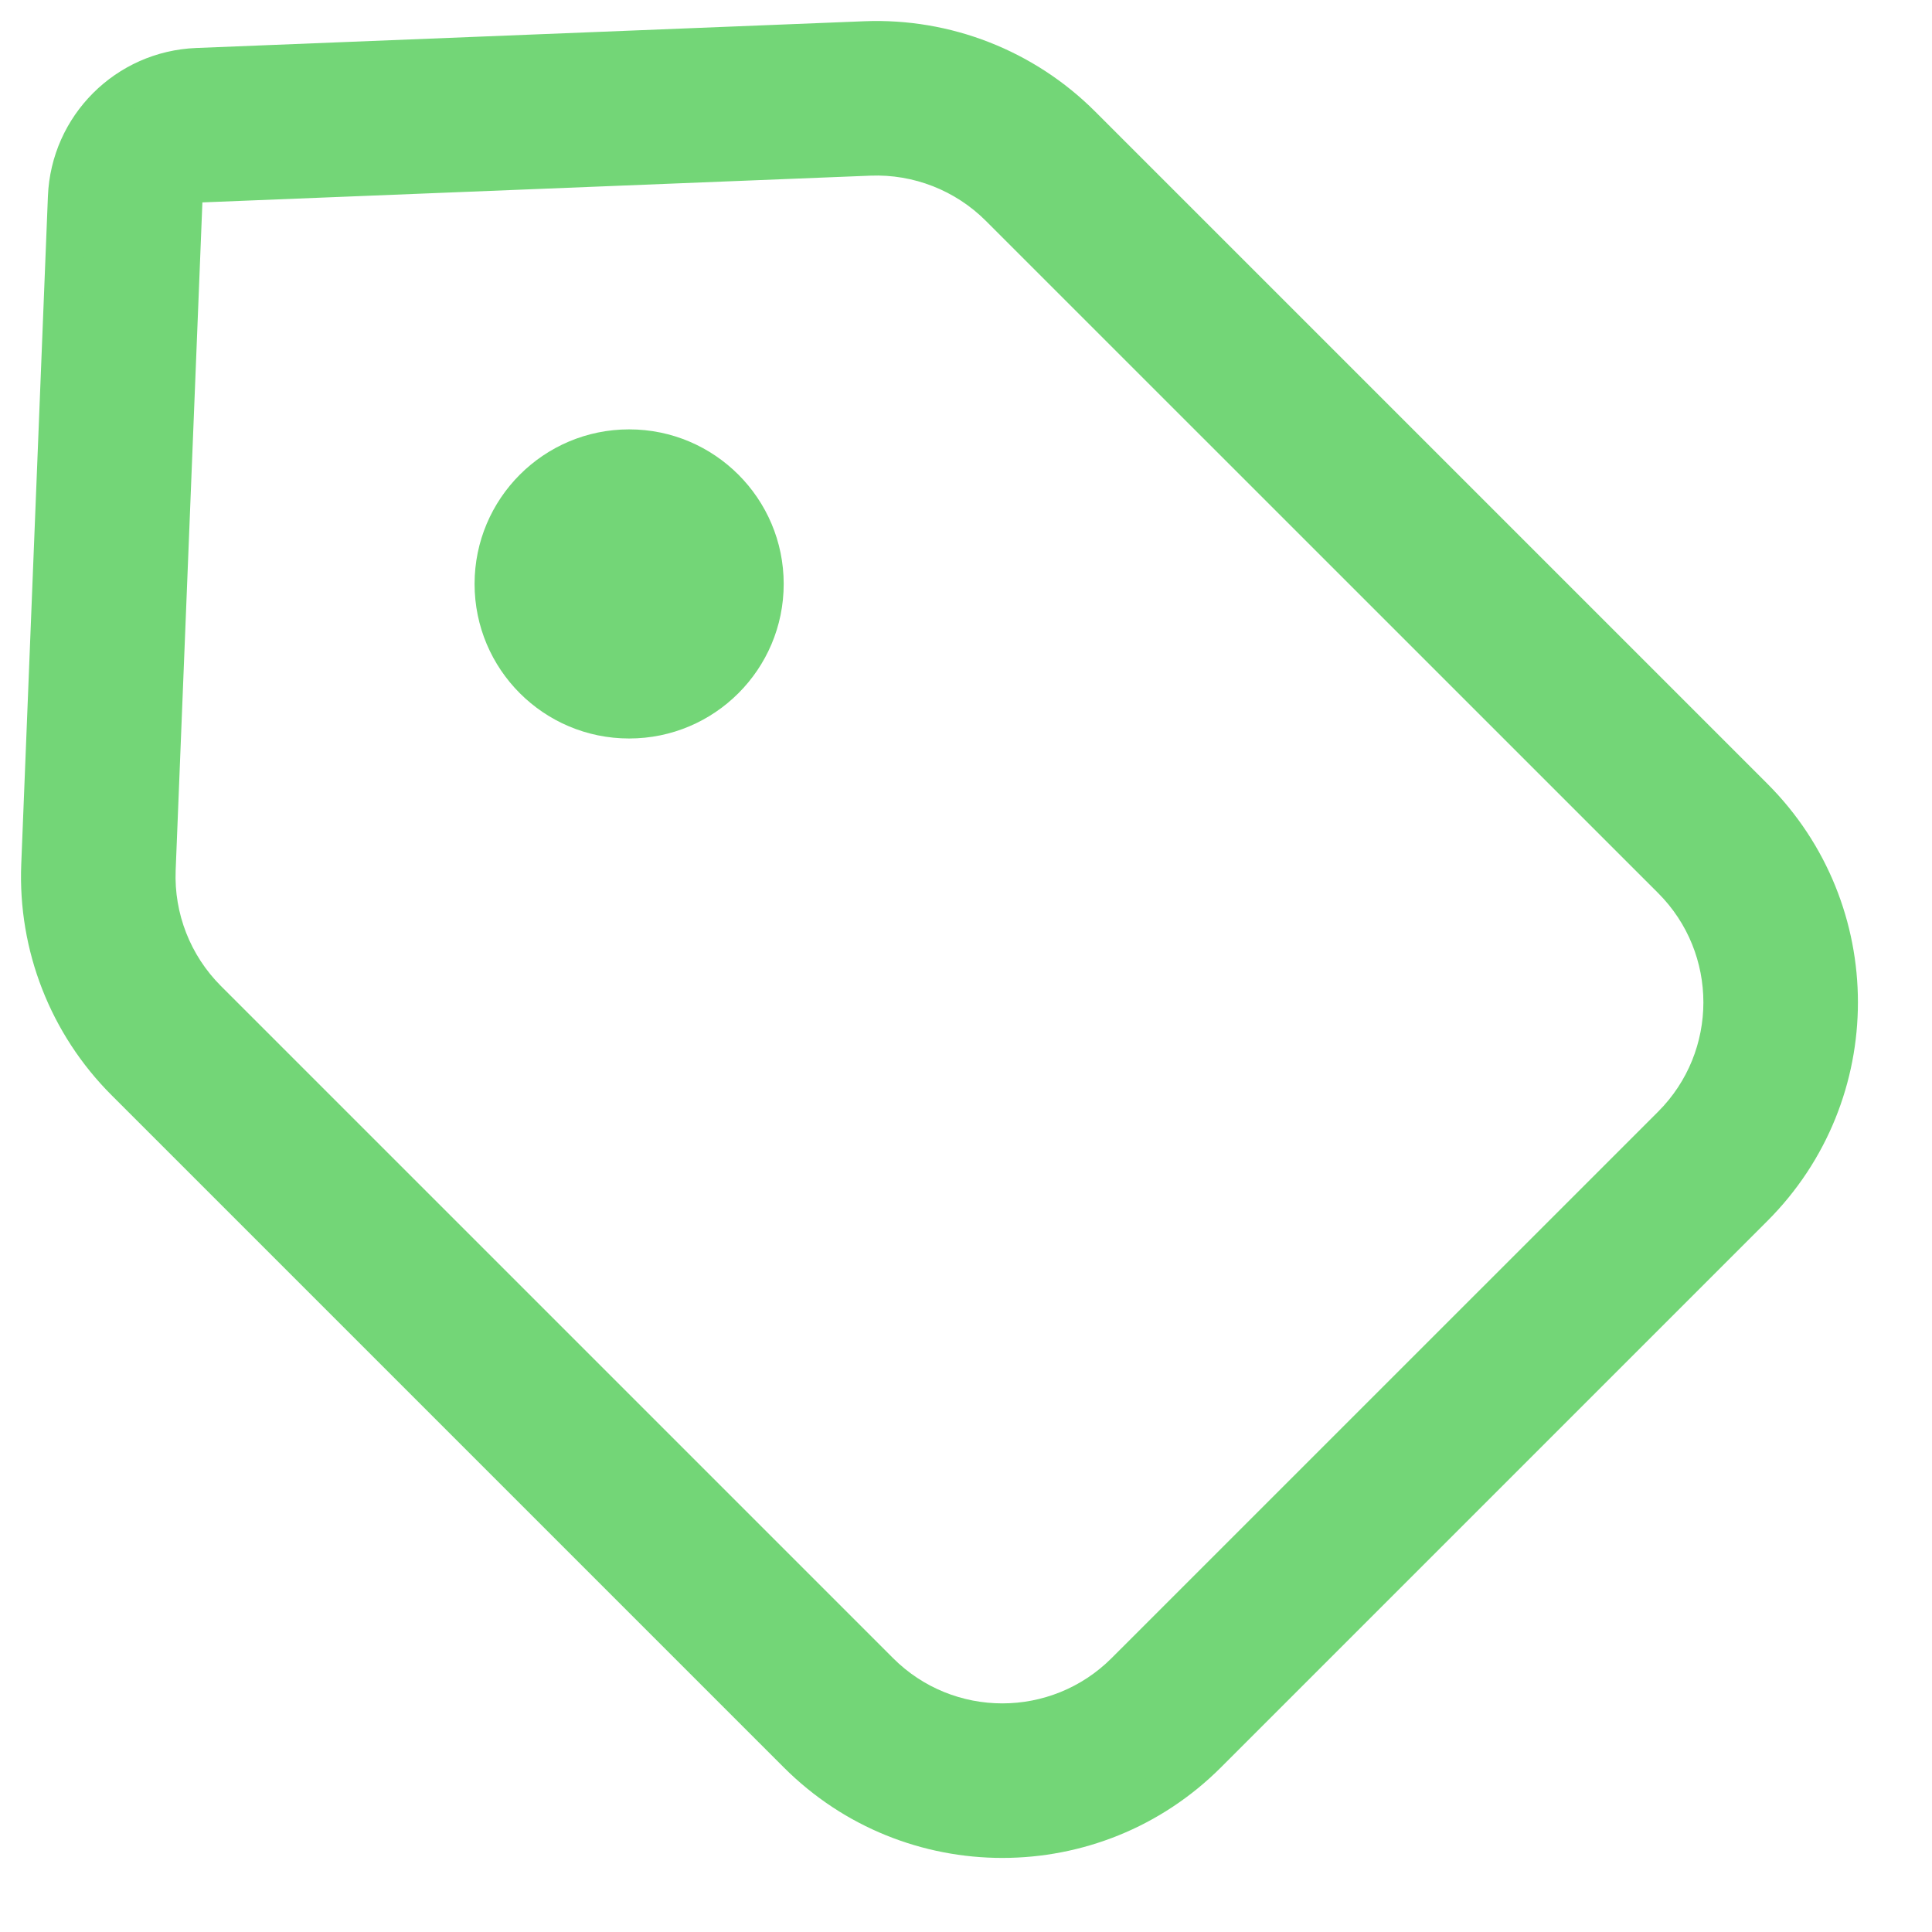
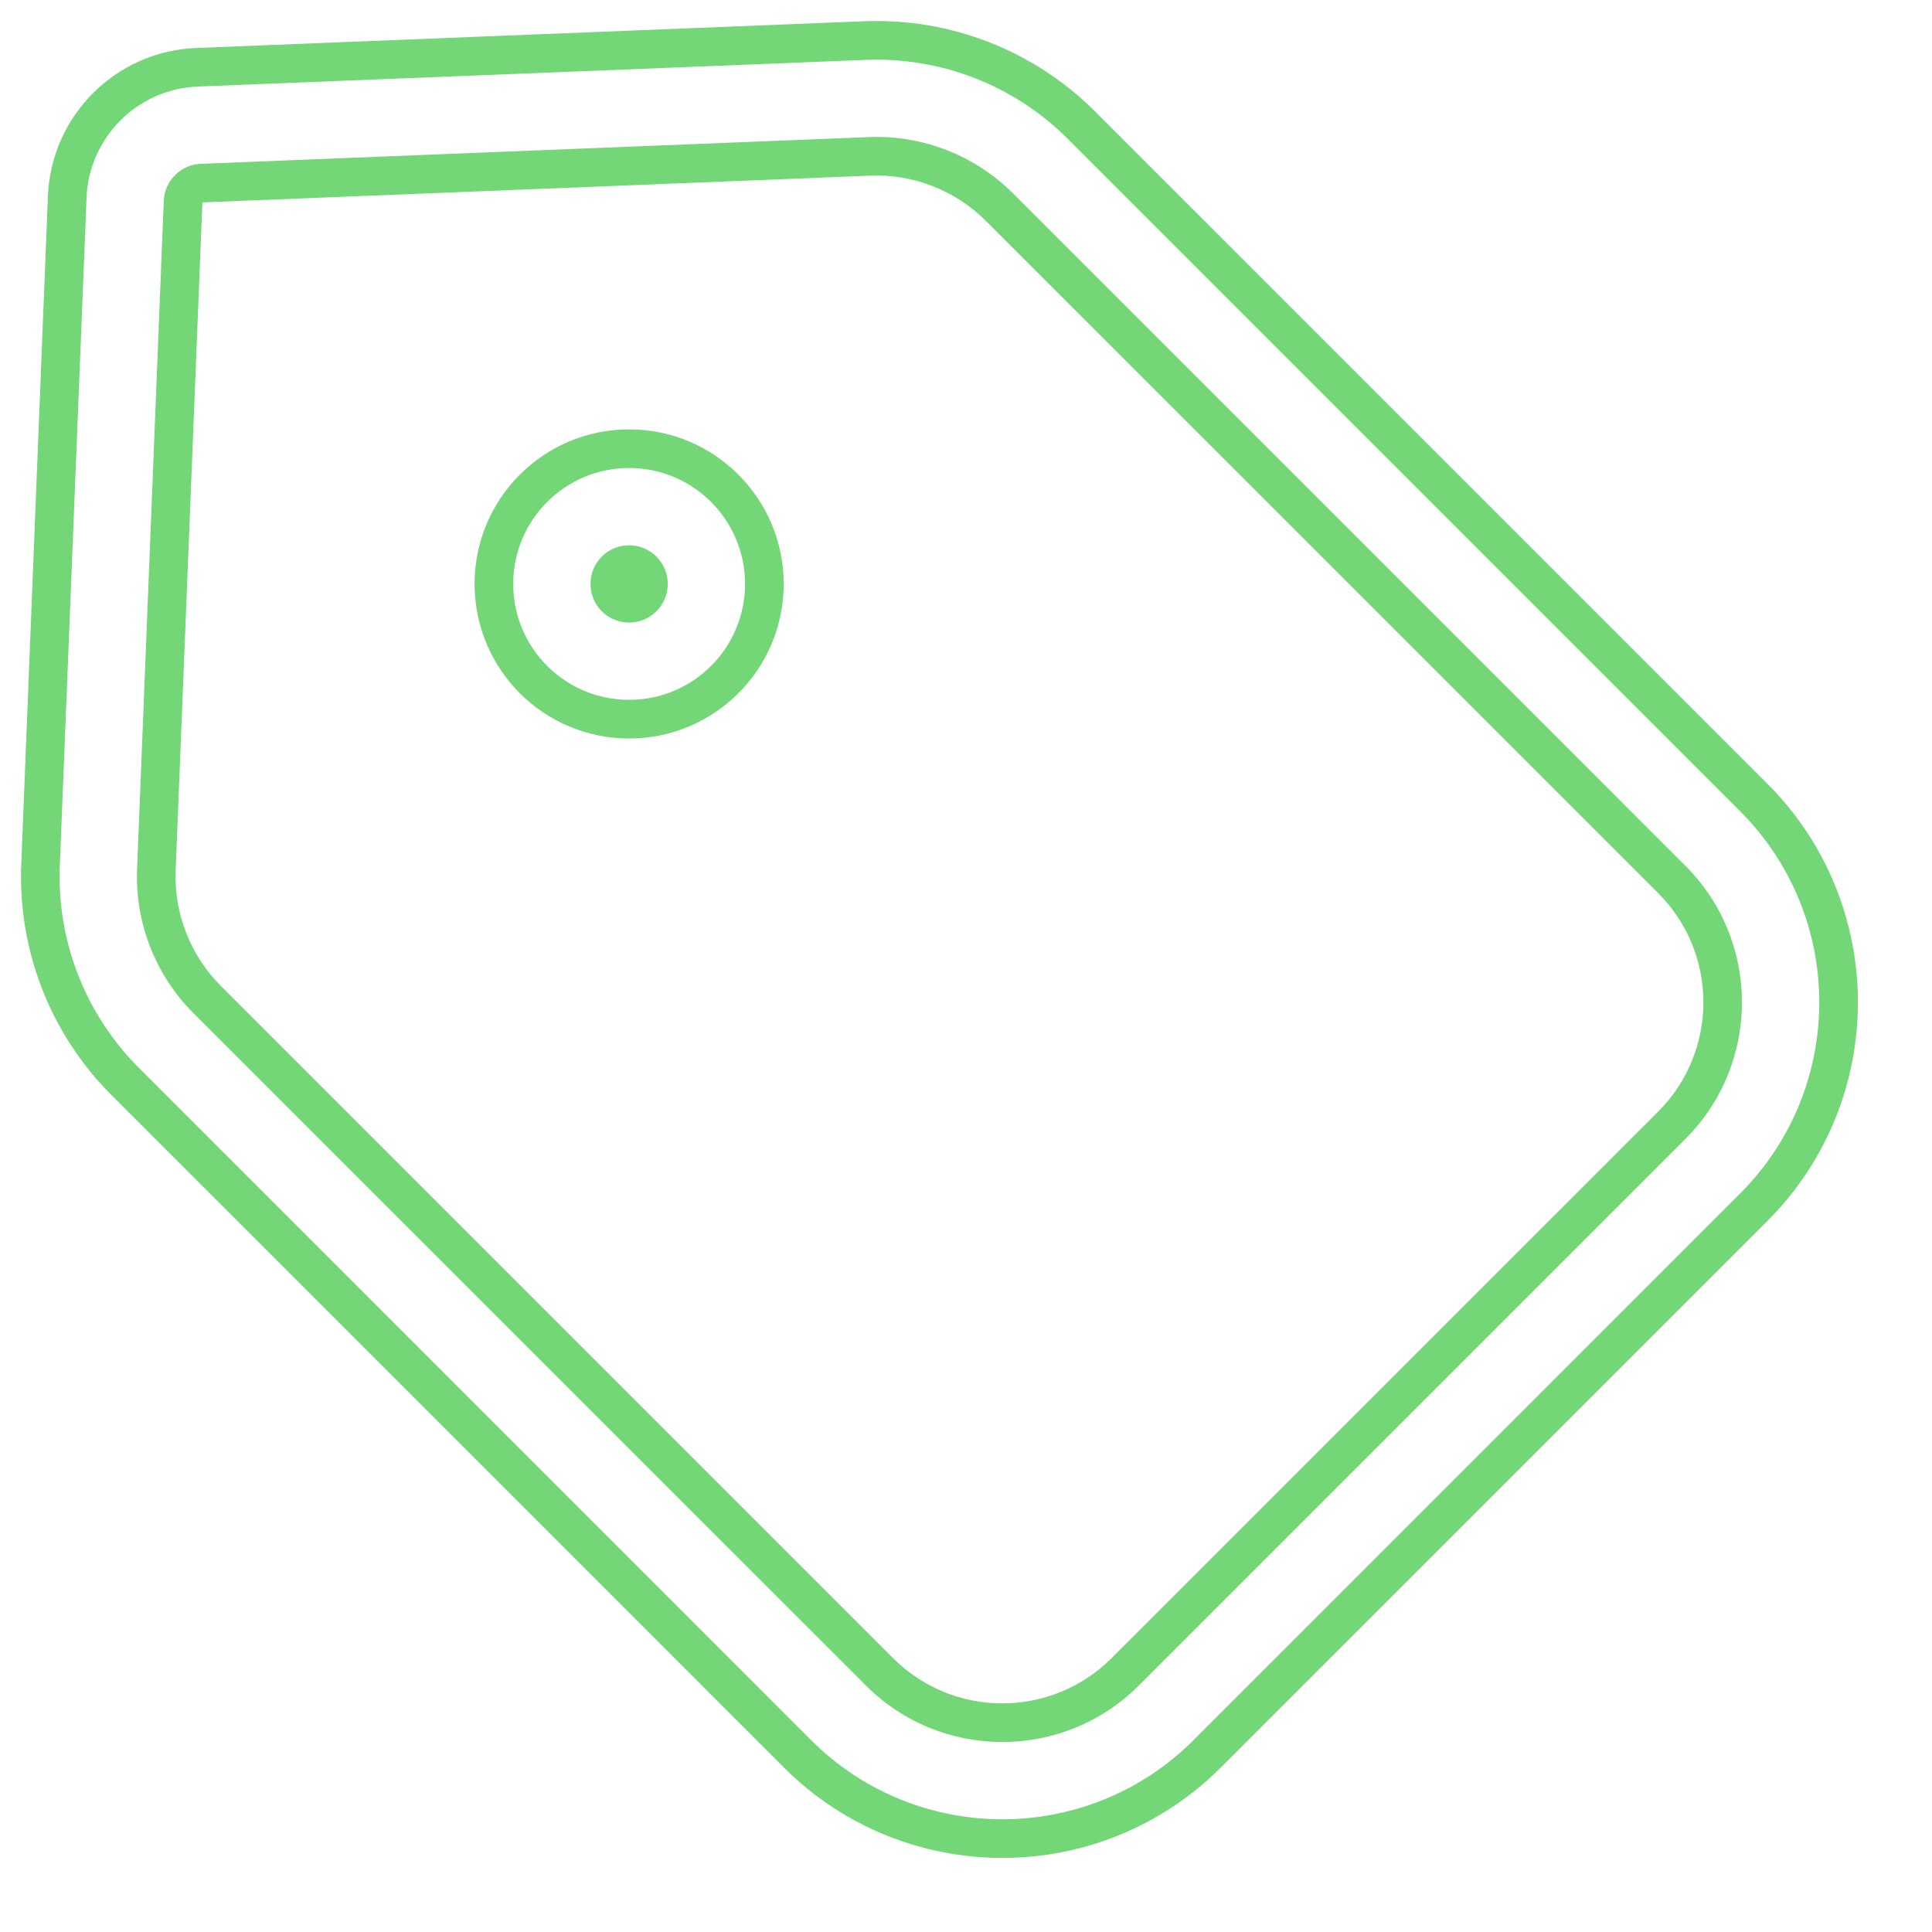
<svg xmlns="http://www.w3.org/2000/svg" width="25" height="25" viewBox="0 0 25 25" fill="none">
-   <path fill-rule="evenodd" clip-rule="evenodd" d="M11.193 0.525C12.239 0.483 13.254 0.88 13.994 1.62L22.693 10.319C24.157 11.783 24.157 14.158 22.693 15.622L15.622 22.693C14.157 24.158 11.783 24.158 10.319 22.693L1.62 13.995C0.88 13.255 0.483 12.239 0.525 11.193L0.87 2.549C0.907 1.638 1.637 0.907 2.549 0.871L11.193 0.525ZM12.934 2.681C12.489 2.237 11.88 1.999 11.253 2.024L2.609 2.369C2.479 2.375 2.374 2.479 2.369 2.609L2.023 11.253C1.998 11.88 2.236 12.49 2.681 12.934L11.379 21.633C12.258 22.511 13.683 22.511 14.561 21.633L21.632 14.562C22.511 13.683 22.511 12.258 21.632 11.38L12.934 2.681Z" fill="#73D677" />
  <path fill-rule="evenodd" clip-rule="evenodd" d="M11.183 0.275C12.298 0.23 13.382 0.654 14.171 1.443L22.87 10.142C24.432 11.704 24.432 14.237 22.87 15.799L15.799 22.87C14.237 24.432 11.704 24.432 10.142 22.87L1.443 14.171C0.654 13.382 0.23 12.299 0.275 11.183L0.62 2.539C0.662 1.497 1.497 0.662 2.539 0.621L11.183 0.275ZM13.817 1.797C13.127 1.106 12.179 0.736 11.203 0.775L2.559 1.12C1.778 1.152 1.151 1.778 1.12 2.559L0.774 11.203C0.735 12.179 1.106 13.127 1.797 13.818L10.495 22.517C11.862 23.883 14.078 23.883 15.445 22.517L22.516 15.445C23.883 14.079 23.883 11.863 22.516 10.496L13.817 1.797ZM12.757 2.858C12.362 2.463 11.82 2.251 11.263 2.273L2.619 2.619L2.273 11.263C2.251 11.821 2.463 12.362 2.857 12.757L11.556 21.456C12.337 22.237 13.603 22.237 14.384 21.456L21.456 14.385C22.237 13.604 22.237 12.337 21.456 11.556L12.757 2.858ZM11.243 1.774C11.94 1.746 12.617 2.011 13.11 2.504L21.809 11.203C22.785 12.179 22.785 13.762 21.809 14.738L14.738 21.809C13.762 22.786 12.179 22.786 11.203 21.809L2.504 13.111C2.01 12.617 1.746 11.94 1.774 11.243L2.119 2.599C2.13 2.339 2.338 2.13 2.599 2.12L11.243 1.774Z" fill="#73D677" />
-   <path fill-rule="evenodd" clip-rule="evenodd" d="M8.141 7.306C8.003 7.306 7.891 7.418 7.891 7.556C7.891 7.694 8.003 7.806 8.141 7.806C8.279 7.806 8.391 7.694 8.391 7.556C8.391 7.418 8.279 7.306 8.141 7.306ZM6.391 7.556C6.391 6.59 7.174 5.806 8.141 5.806C9.107 5.806 9.891 6.59 9.891 7.556C9.891 8.523 9.107 9.306 8.141 9.306C7.174 9.306 6.391 8.523 6.391 7.556Z" fill="#73D677" />
  <path fill-rule="evenodd" clip-rule="evenodd" d="M6.141 7.556C6.141 6.452 7.036 5.556 8.141 5.556C9.245 5.556 10.141 6.452 10.141 7.556C10.141 8.661 9.245 9.556 8.141 9.556C7.036 9.556 6.141 8.661 6.141 7.556ZM8.141 6.056C7.312 6.056 6.641 6.728 6.641 7.556C6.641 8.385 7.312 9.056 8.141 9.056C8.969 9.056 9.641 8.385 9.641 7.556C9.641 6.728 8.969 6.056 8.141 6.056ZM7.641 7.556C7.641 7.28 7.864 7.056 8.141 7.056C8.417 7.056 8.641 7.28 8.641 7.556C8.641 7.833 8.417 8.056 8.141 8.056C7.864 8.056 7.641 7.833 7.641 7.556Z" fill="#73D677" />
</svg>